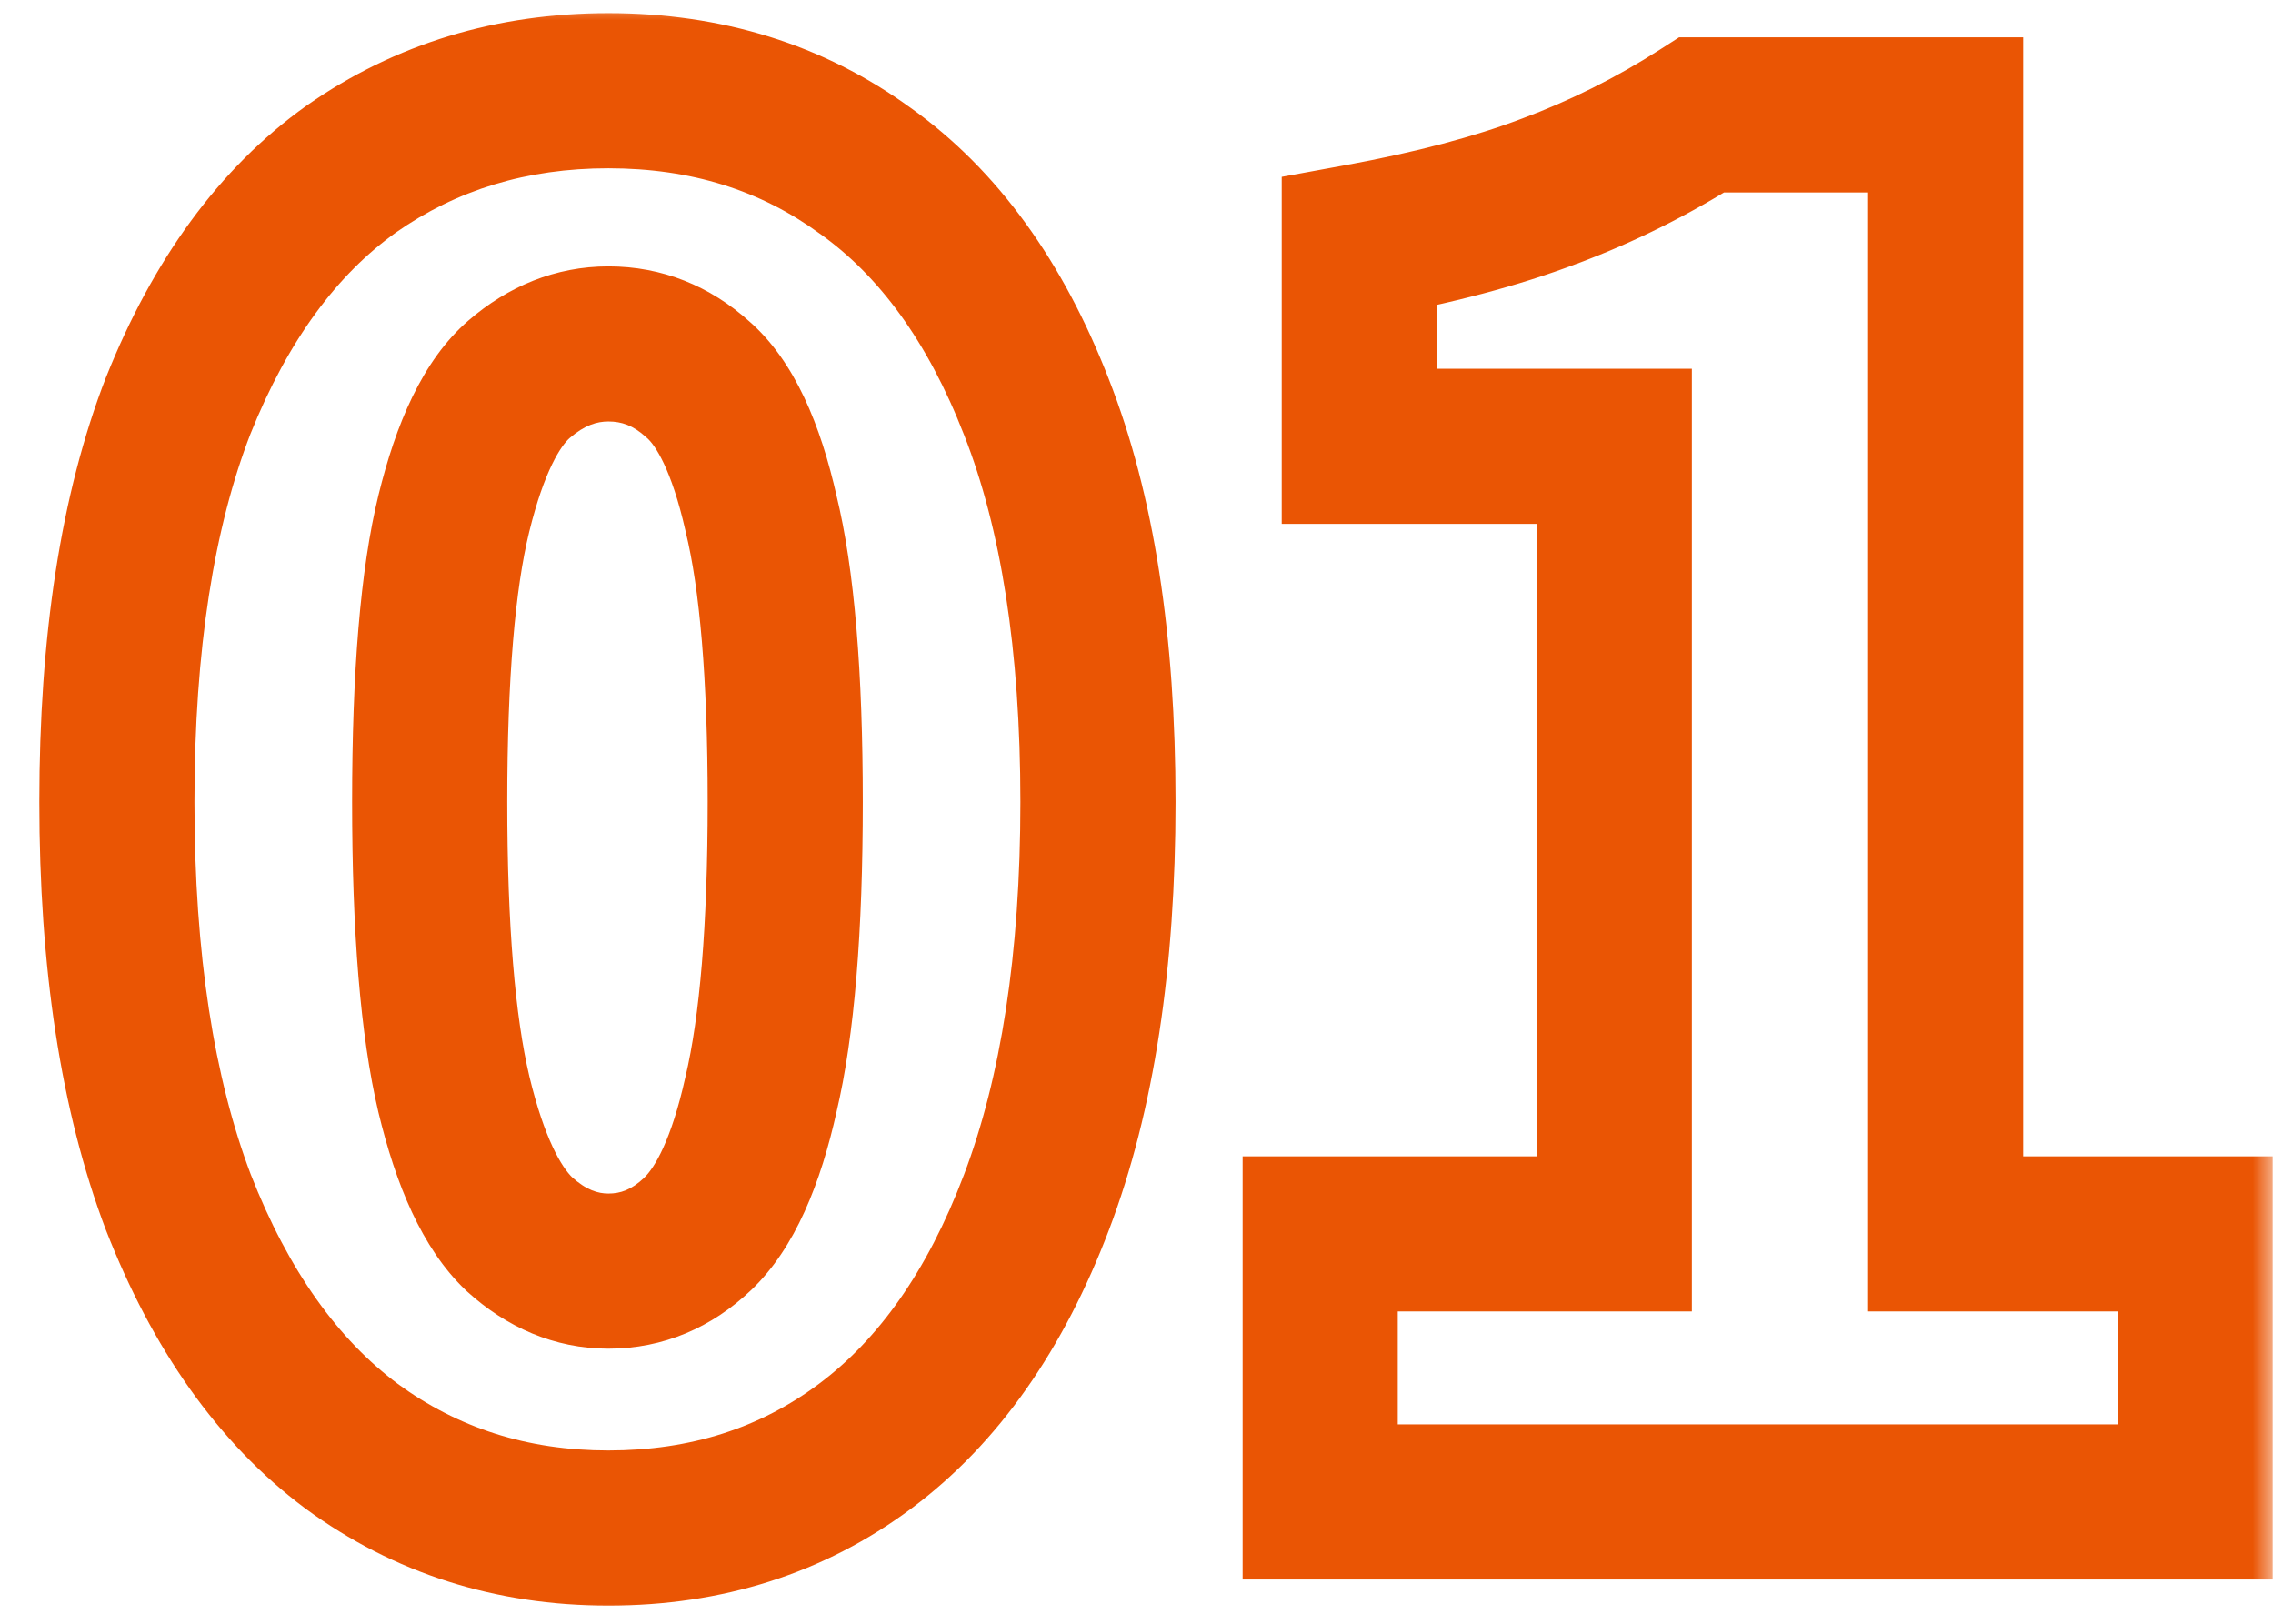
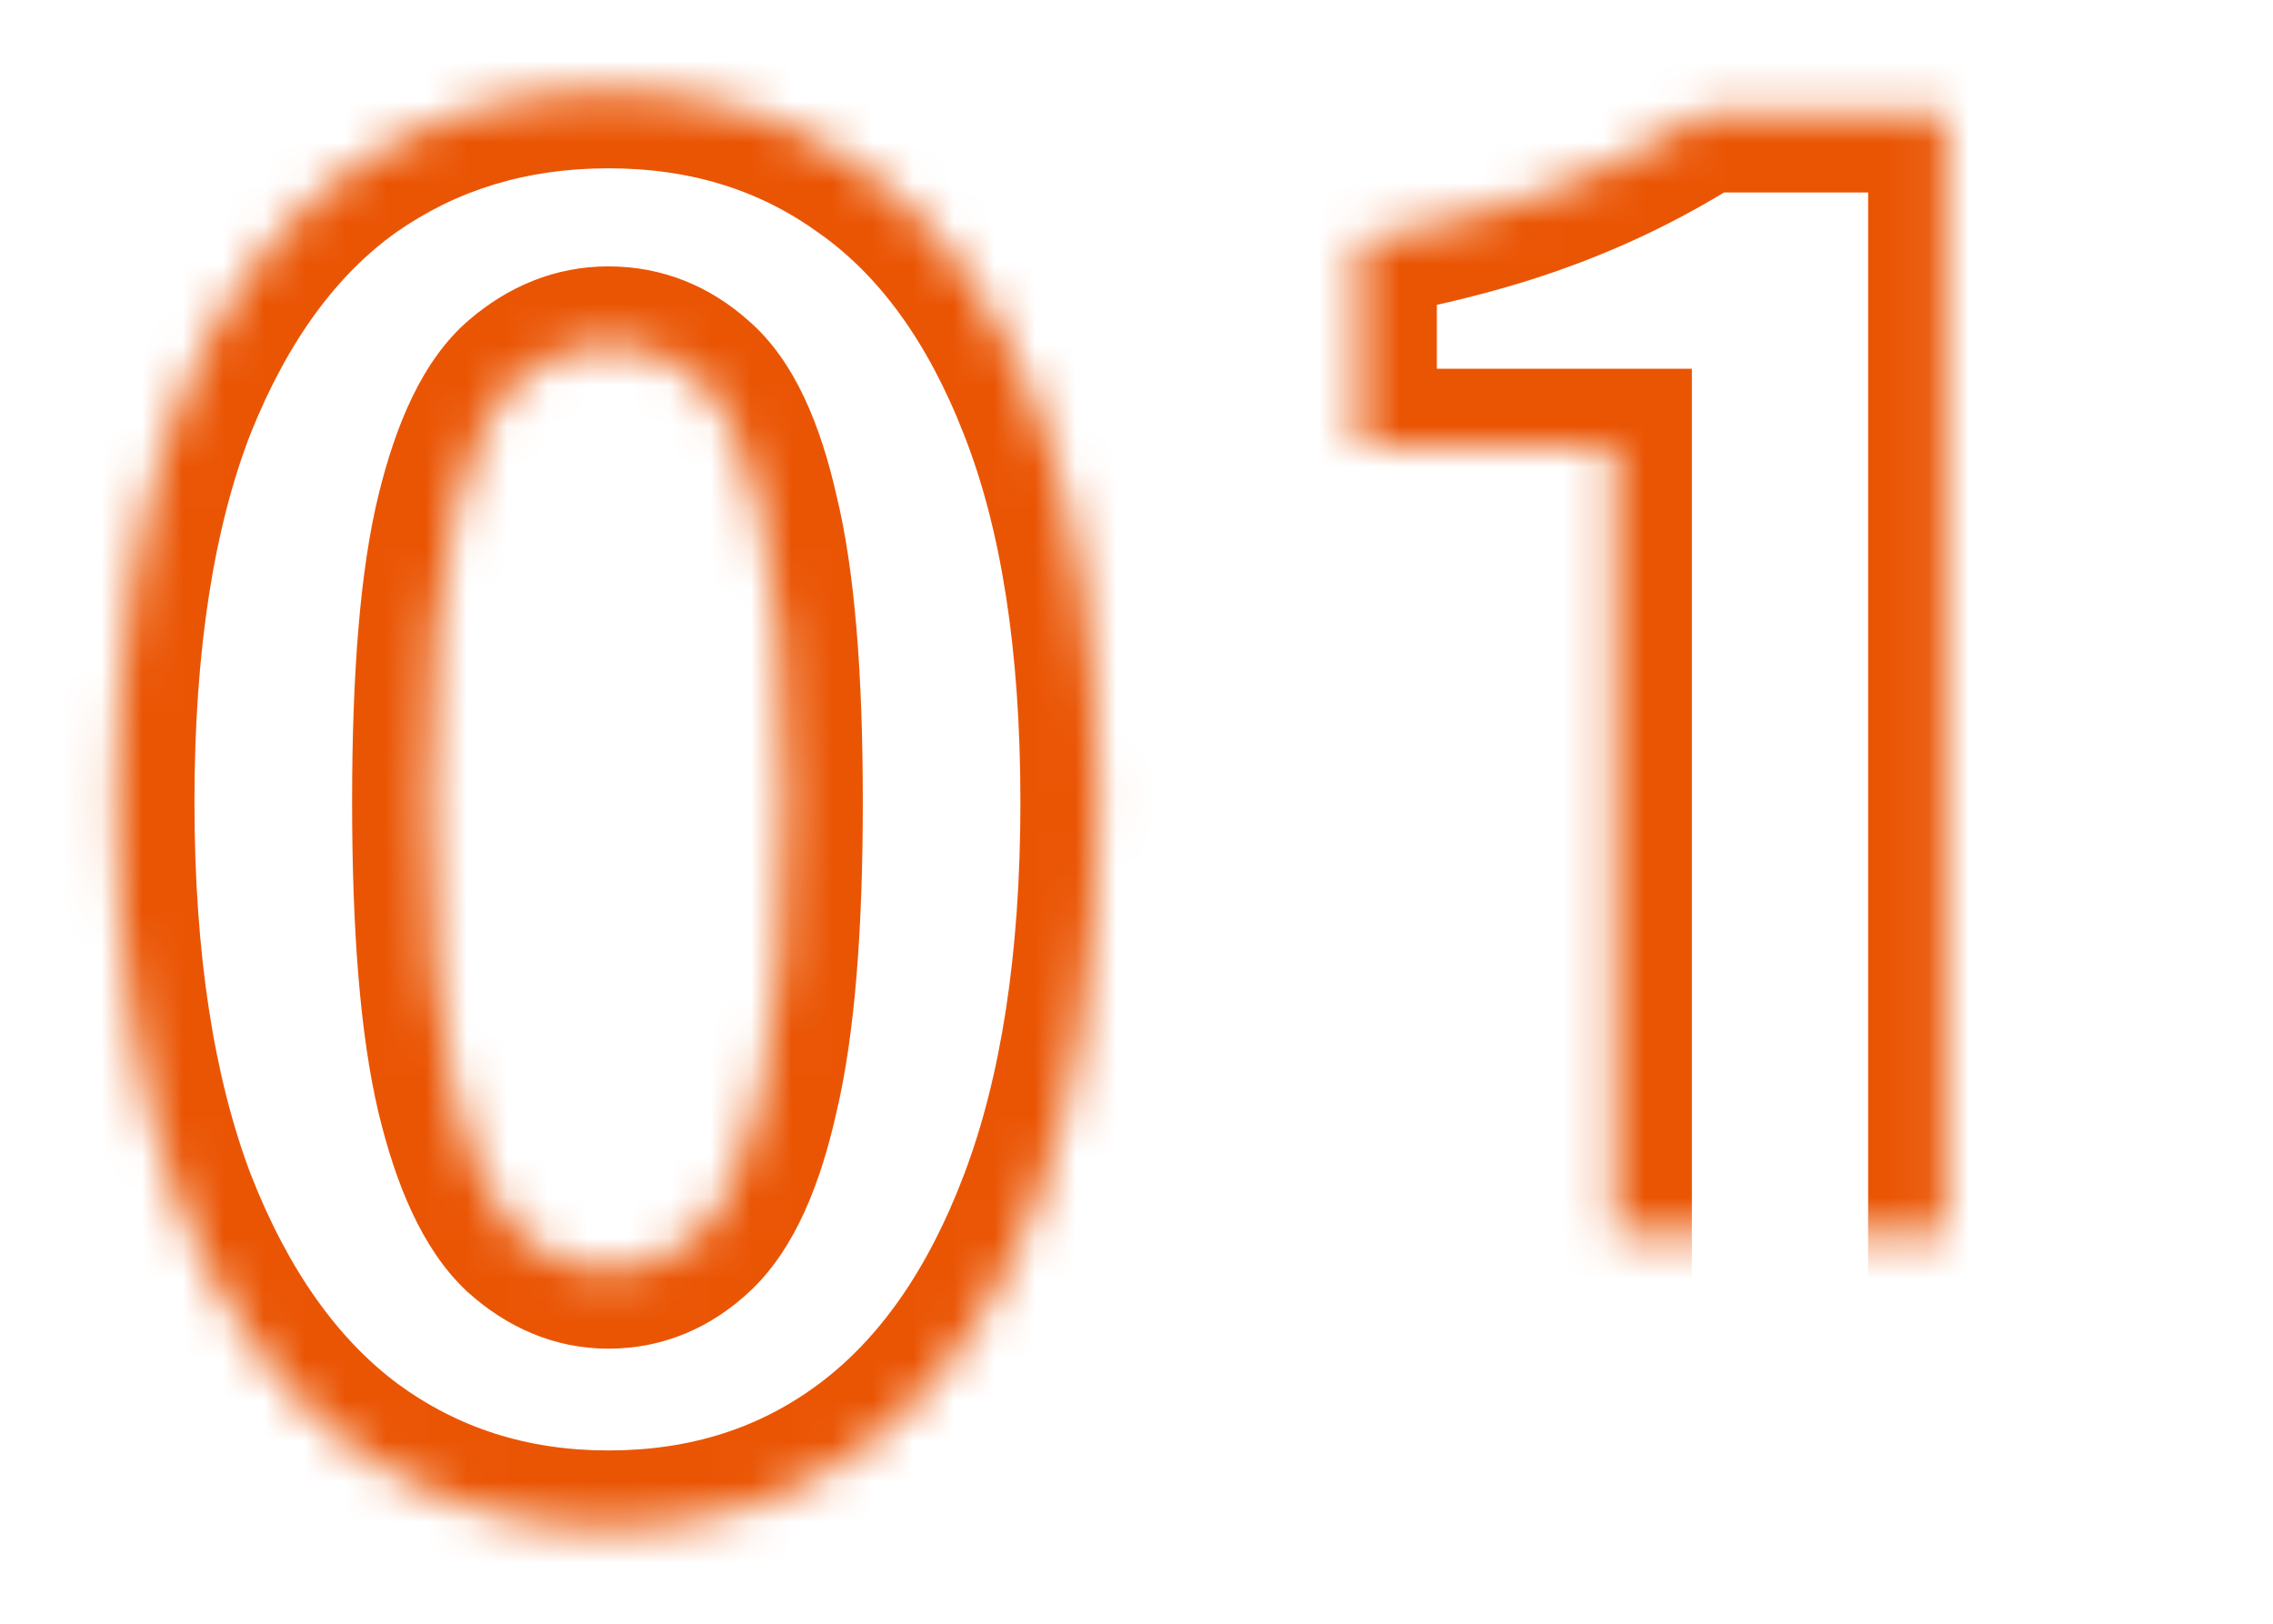
<svg xmlns="http://www.w3.org/2000/svg" width="56" height="40" viewBox="0 0 56 40" fill="none">
  <mask id="path-1-outside-1_21_1066" maskUnits="userSpaceOnUse" x="0" y="0" width="56" height="40" fill="black">
-     <rect fill="white" width="56" height="40" />
-     <path d="M14.989 37.642C12.604 37.642 10.494 36.969 8.659 35.624C6.855 34.279 5.434 32.276 4.394 29.616C3.385 26.956 2.88 23.669 2.88 19.755C2.88 15.841 3.385 12.585 4.394 9.986C5.434 7.387 6.855 5.445 8.659 4.161C10.494 2.877 12.604 2.235 14.989 2.235C17.404 2.235 19.514 2.892 21.318 4.207C23.122 5.491 24.528 7.433 25.537 10.032C26.546 12.6 27.051 15.841 27.051 19.755C27.051 23.669 26.546 26.956 25.537 29.616C24.528 32.276 23.122 34.279 21.318 35.624C19.514 36.969 17.404 37.642 14.989 37.642ZM14.989 31.313C15.814 31.313 16.548 31.007 17.19 30.396C17.863 29.753 18.383 28.607 18.749 26.956C19.147 25.274 19.346 22.874 19.346 19.755C19.346 16.636 19.147 14.267 18.749 12.646C18.383 11.026 17.863 9.925 17.19 9.344C16.548 8.763 15.814 8.473 14.989 8.473C14.194 8.473 13.46 8.763 12.787 9.344C12.114 9.925 11.579 11.026 11.182 12.646C10.784 14.267 10.586 16.636 10.586 19.755C10.586 22.874 10.784 25.274 11.182 26.956C11.579 28.607 12.114 29.753 12.787 30.396C13.46 31.007 14.194 31.313 14.989 31.313ZM32.526 37V30.396H39.772V10.995H33.489V5.95C35.324 5.614 36.883 5.201 38.167 4.712C39.482 4.222 40.736 3.596 41.928 2.831H47.936V30.396H54.082V37H32.526Z" />
+     <path d="M14.989 37.642C12.604 37.642 10.494 36.969 8.659 35.624C6.855 34.279 5.434 32.276 4.394 29.616C3.385 26.956 2.88 23.669 2.88 19.755C2.88 15.841 3.385 12.585 4.394 9.986C5.434 7.387 6.855 5.445 8.659 4.161C10.494 2.877 12.604 2.235 14.989 2.235C17.404 2.235 19.514 2.892 21.318 4.207C23.122 5.491 24.528 7.433 25.537 10.032C26.546 12.6 27.051 15.841 27.051 19.755C27.051 23.669 26.546 26.956 25.537 29.616C24.528 32.276 23.122 34.279 21.318 35.624C19.514 36.969 17.404 37.642 14.989 37.642ZM14.989 31.313C15.814 31.313 16.548 31.007 17.19 30.396C17.863 29.753 18.383 28.607 18.749 26.956C19.147 25.274 19.346 22.874 19.346 19.755C19.346 16.636 19.147 14.267 18.749 12.646C18.383 11.026 17.863 9.925 17.19 9.344C16.548 8.763 15.814 8.473 14.989 8.473C14.194 8.473 13.46 8.763 12.787 9.344C12.114 9.925 11.579 11.026 11.182 12.646C10.784 14.267 10.586 16.636 10.586 19.755C10.586 22.874 10.784 25.274 11.182 26.956C11.579 28.607 12.114 29.753 12.787 30.396C13.46 31.007 14.194 31.313 14.989 31.313ZM32.526 37V30.396H39.772V10.995H33.489V5.95C35.324 5.614 36.883 5.201 38.167 4.712C39.482 4.222 40.736 3.596 41.928 2.831H47.936V30.396H54.082H32.526Z" />
  </mask>
  <path d="M8.659 35.624L7.517 37.156L7.523 37.161L7.529 37.165L8.659 35.624ZM4.394 29.616L2.607 30.294L2.611 30.303L2.614 30.311L4.394 29.616ZM4.394 9.986L2.62 9.276L2.616 9.285L2.612 9.294L4.394 9.986ZM8.659 4.161L7.563 2.596L7.557 2.6L7.551 2.604L8.659 4.161ZM21.318 4.207L20.192 5.752L20.201 5.758L20.21 5.764L21.318 4.207ZM25.537 10.032L23.756 10.723L23.759 10.731L25.537 10.032ZM25.537 29.616L23.75 28.938L23.75 28.938L25.537 29.616ZM21.318 35.624L20.175 34.092L20.175 34.092L21.318 35.624ZM17.19 30.396L18.508 31.779L18.509 31.778L17.19 30.396ZM18.749 26.956L16.89 26.516L16.887 26.529L16.884 26.541L18.749 26.956ZM18.749 12.646L16.886 13.068L16.889 13.085L16.893 13.101L18.749 12.646ZM17.19 9.344L15.908 10.761L15.924 10.776L15.941 10.79L17.19 9.344ZM12.787 9.344L11.538 7.898L11.538 7.898L12.787 9.344ZM11.182 12.646L13.038 13.101L13.038 13.101L11.182 12.646ZM11.182 26.956L9.322 27.395L9.324 27.403L11.182 26.956ZM12.787 30.396L11.468 31.778L11.484 31.794L11.502 31.81L12.787 30.396ZM14.989 37.642V35.731C12.989 35.731 11.28 35.176 9.789 34.083L8.659 35.624L7.529 37.165C9.708 38.763 12.218 39.553 14.989 39.553V37.642ZM8.659 35.624L9.802 34.092C8.352 33.011 7.118 31.336 6.174 28.92L4.394 29.616L2.614 30.311C3.749 33.216 5.359 35.546 7.517 37.156L8.659 35.624ZM4.394 29.616L6.181 28.938C5.278 26.559 4.791 23.518 4.791 19.755H2.88H0.969C0.969 23.819 1.492 27.352 2.607 30.294L4.394 29.616ZM2.88 19.755H4.791C4.791 15.99 5.279 12.986 6.175 10.678L4.394 9.986L2.612 9.294C1.491 12.184 0.969 15.693 0.969 19.755H2.88ZM4.394 9.986L6.168 10.696C7.107 8.348 8.332 6.74 9.768 5.718L8.659 4.161L7.551 2.604C5.379 4.151 3.76 6.426 2.62 9.276L4.394 9.986ZM8.659 4.161L9.755 5.727C11.247 4.682 12.969 4.146 14.989 4.146V2.235V0.324C12.239 0.324 9.741 1.072 7.563 2.596L8.659 4.161ZM14.989 2.235V4.146C17.035 4.146 18.742 4.695 20.192 5.752L21.318 4.207L22.443 2.663C20.285 1.09 17.773 0.324 14.989 0.324V2.235ZM21.318 4.207L20.21 5.764C21.639 6.782 22.847 8.383 23.756 10.723L25.537 10.032L27.319 9.34C26.21 6.483 24.604 4.201 22.426 2.65L21.318 4.207ZM25.537 10.032L23.759 10.731C24.652 13.004 25.14 15.988 25.14 19.755H27.051H28.962C28.962 15.694 28.441 12.196 27.316 9.333L25.537 10.032ZM27.051 19.755H25.14C25.14 23.518 24.653 26.559 23.75 28.938L25.537 29.616L27.324 30.294C28.44 27.352 28.962 23.819 28.962 19.755H27.051ZM25.537 29.616L23.75 28.938C22.837 31.347 21.619 33.015 20.175 34.092L21.318 35.624L22.46 37.156C24.624 35.542 26.22 33.205 27.324 30.294L25.537 29.616ZM21.318 35.624L20.175 34.092C18.726 35.173 17.024 35.731 14.989 35.731V37.642V39.553C17.784 39.553 20.301 38.766 22.46 37.156L21.318 35.624ZM14.989 31.313V33.224C16.343 33.224 17.539 32.702 18.508 31.779L17.19 30.396L15.872 29.012C15.556 29.312 15.285 29.402 14.989 29.402V31.313ZM17.19 30.396L18.509 31.778C19.601 30.736 20.224 29.129 20.615 27.37L18.749 26.956L16.884 26.541C16.541 28.084 16.125 28.771 15.87 29.013L17.19 30.396ZM18.749 26.956L20.609 27.395C21.058 25.498 21.257 22.924 21.257 19.755H19.346H17.435C17.435 22.824 17.236 25.05 16.89 26.516L18.749 26.956ZM19.346 19.755H21.257C21.257 16.591 21.058 14.038 20.605 12.191L18.749 12.646L16.893 13.101C17.235 14.496 17.435 16.682 17.435 19.755H19.346ZM18.749 12.646L20.613 12.224C20.224 10.504 19.592 8.893 18.439 7.898L17.19 9.344L15.941 10.79C16.134 10.957 16.541 11.547 16.886 13.068L18.749 12.646ZM17.19 9.344L18.472 7.927C17.497 7.045 16.313 6.562 14.989 6.562V8.473V10.383C15.316 10.383 15.598 10.481 15.908 10.761L17.19 9.344ZM14.989 8.473V6.562C13.68 6.562 12.514 7.055 11.538 7.898L12.787 9.344L14.036 10.79C14.406 10.471 14.707 10.383 14.989 10.383V8.473ZM12.787 9.344L11.538 7.898C10.399 8.882 9.747 10.475 9.326 12.191L11.182 12.646L13.038 13.101C13.412 11.576 13.83 10.968 14.036 10.79L12.787 9.344ZM11.182 12.646L9.326 12.191C8.873 14.038 8.675 16.591 8.675 19.755H10.586H12.497C12.497 16.682 12.696 14.496 13.038 13.101L11.182 12.646ZM10.586 19.755H8.675C8.675 22.924 8.874 25.498 9.322 27.395L11.182 26.956L13.042 26.516C12.695 25.05 12.497 22.824 12.497 19.755H10.586ZM11.182 26.956L9.324 27.403C9.746 29.157 10.389 30.748 11.468 31.778L12.787 30.396L14.107 29.013C13.84 28.759 13.412 28.056 13.04 26.509L11.182 26.956ZM12.787 30.396L11.502 31.81C12.472 32.692 13.65 33.224 14.989 33.224V31.313V29.402C14.737 29.402 14.447 29.322 14.073 28.982L12.787 30.396ZM32.526 37H30.615V38.911H32.526V37ZM32.526 30.396V28.485H30.615V30.396H32.526ZM39.772 30.396V32.307H41.683V30.396H39.772ZM39.772 10.995H41.683V9.084H39.772V10.995ZM33.489 10.995H31.578V12.906H33.489V10.995ZM33.489 5.95L33.144 4.07L31.578 4.357V5.95H33.489ZM38.167 4.712L37.501 2.921L37.494 2.923L37.487 2.926L38.167 4.712ZM41.928 2.831V0.92H41.368L40.897 1.222L41.928 2.831ZM47.936 2.831H49.847V0.92H47.936V2.831ZM47.936 30.396H46.025V32.307H47.936V30.396ZM54.082 30.396H55.993V28.485H54.082V30.396ZM54.082 37V38.911H55.993V37H54.082ZM32.526 37H34.437V30.396H32.526H30.615V37H32.526ZM32.526 30.396V32.307H39.772V30.396V28.485H32.526V30.396ZM39.772 30.396H41.683V10.995H39.772H37.861V30.396H39.772ZM39.772 10.995V9.084H33.489V10.995V12.906H39.772V10.995ZM33.489 10.995H35.4V5.95H33.489H31.578V10.995H33.489ZM33.489 5.95L33.834 7.83C35.745 7.479 37.424 7.04 38.847 6.497L38.167 4.712L37.487 2.926C36.342 3.362 34.902 3.748 33.144 4.07L33.489 5.95ZM38.167 4.712L38.834 6.503C40.277 5.965 41.653 5.277 42.959 4.44L41.928 2.831L40.897 1.222C39.818 1.914 38.687 2.479 37.501 2.921L38.167 4.712ZM41.928 2.831V4.742H47.936V2.831V0.92H41.928V2.831ZM47.936 2.831H46.025V30.396H47.936H49.847V2.831H47.936ZM47.936 30.396V32.307H54.082V30.396V28.485H47.936V30.396ZM54.082 30.396H52.171V37H54.082H55.993V30.396H54.082ZM54.082 37V35.089H32.526V37V38.911H54.082V37Z" fill="#EA5504" mask="url(#path-1-outside-1_21_1066)" />
</svg>